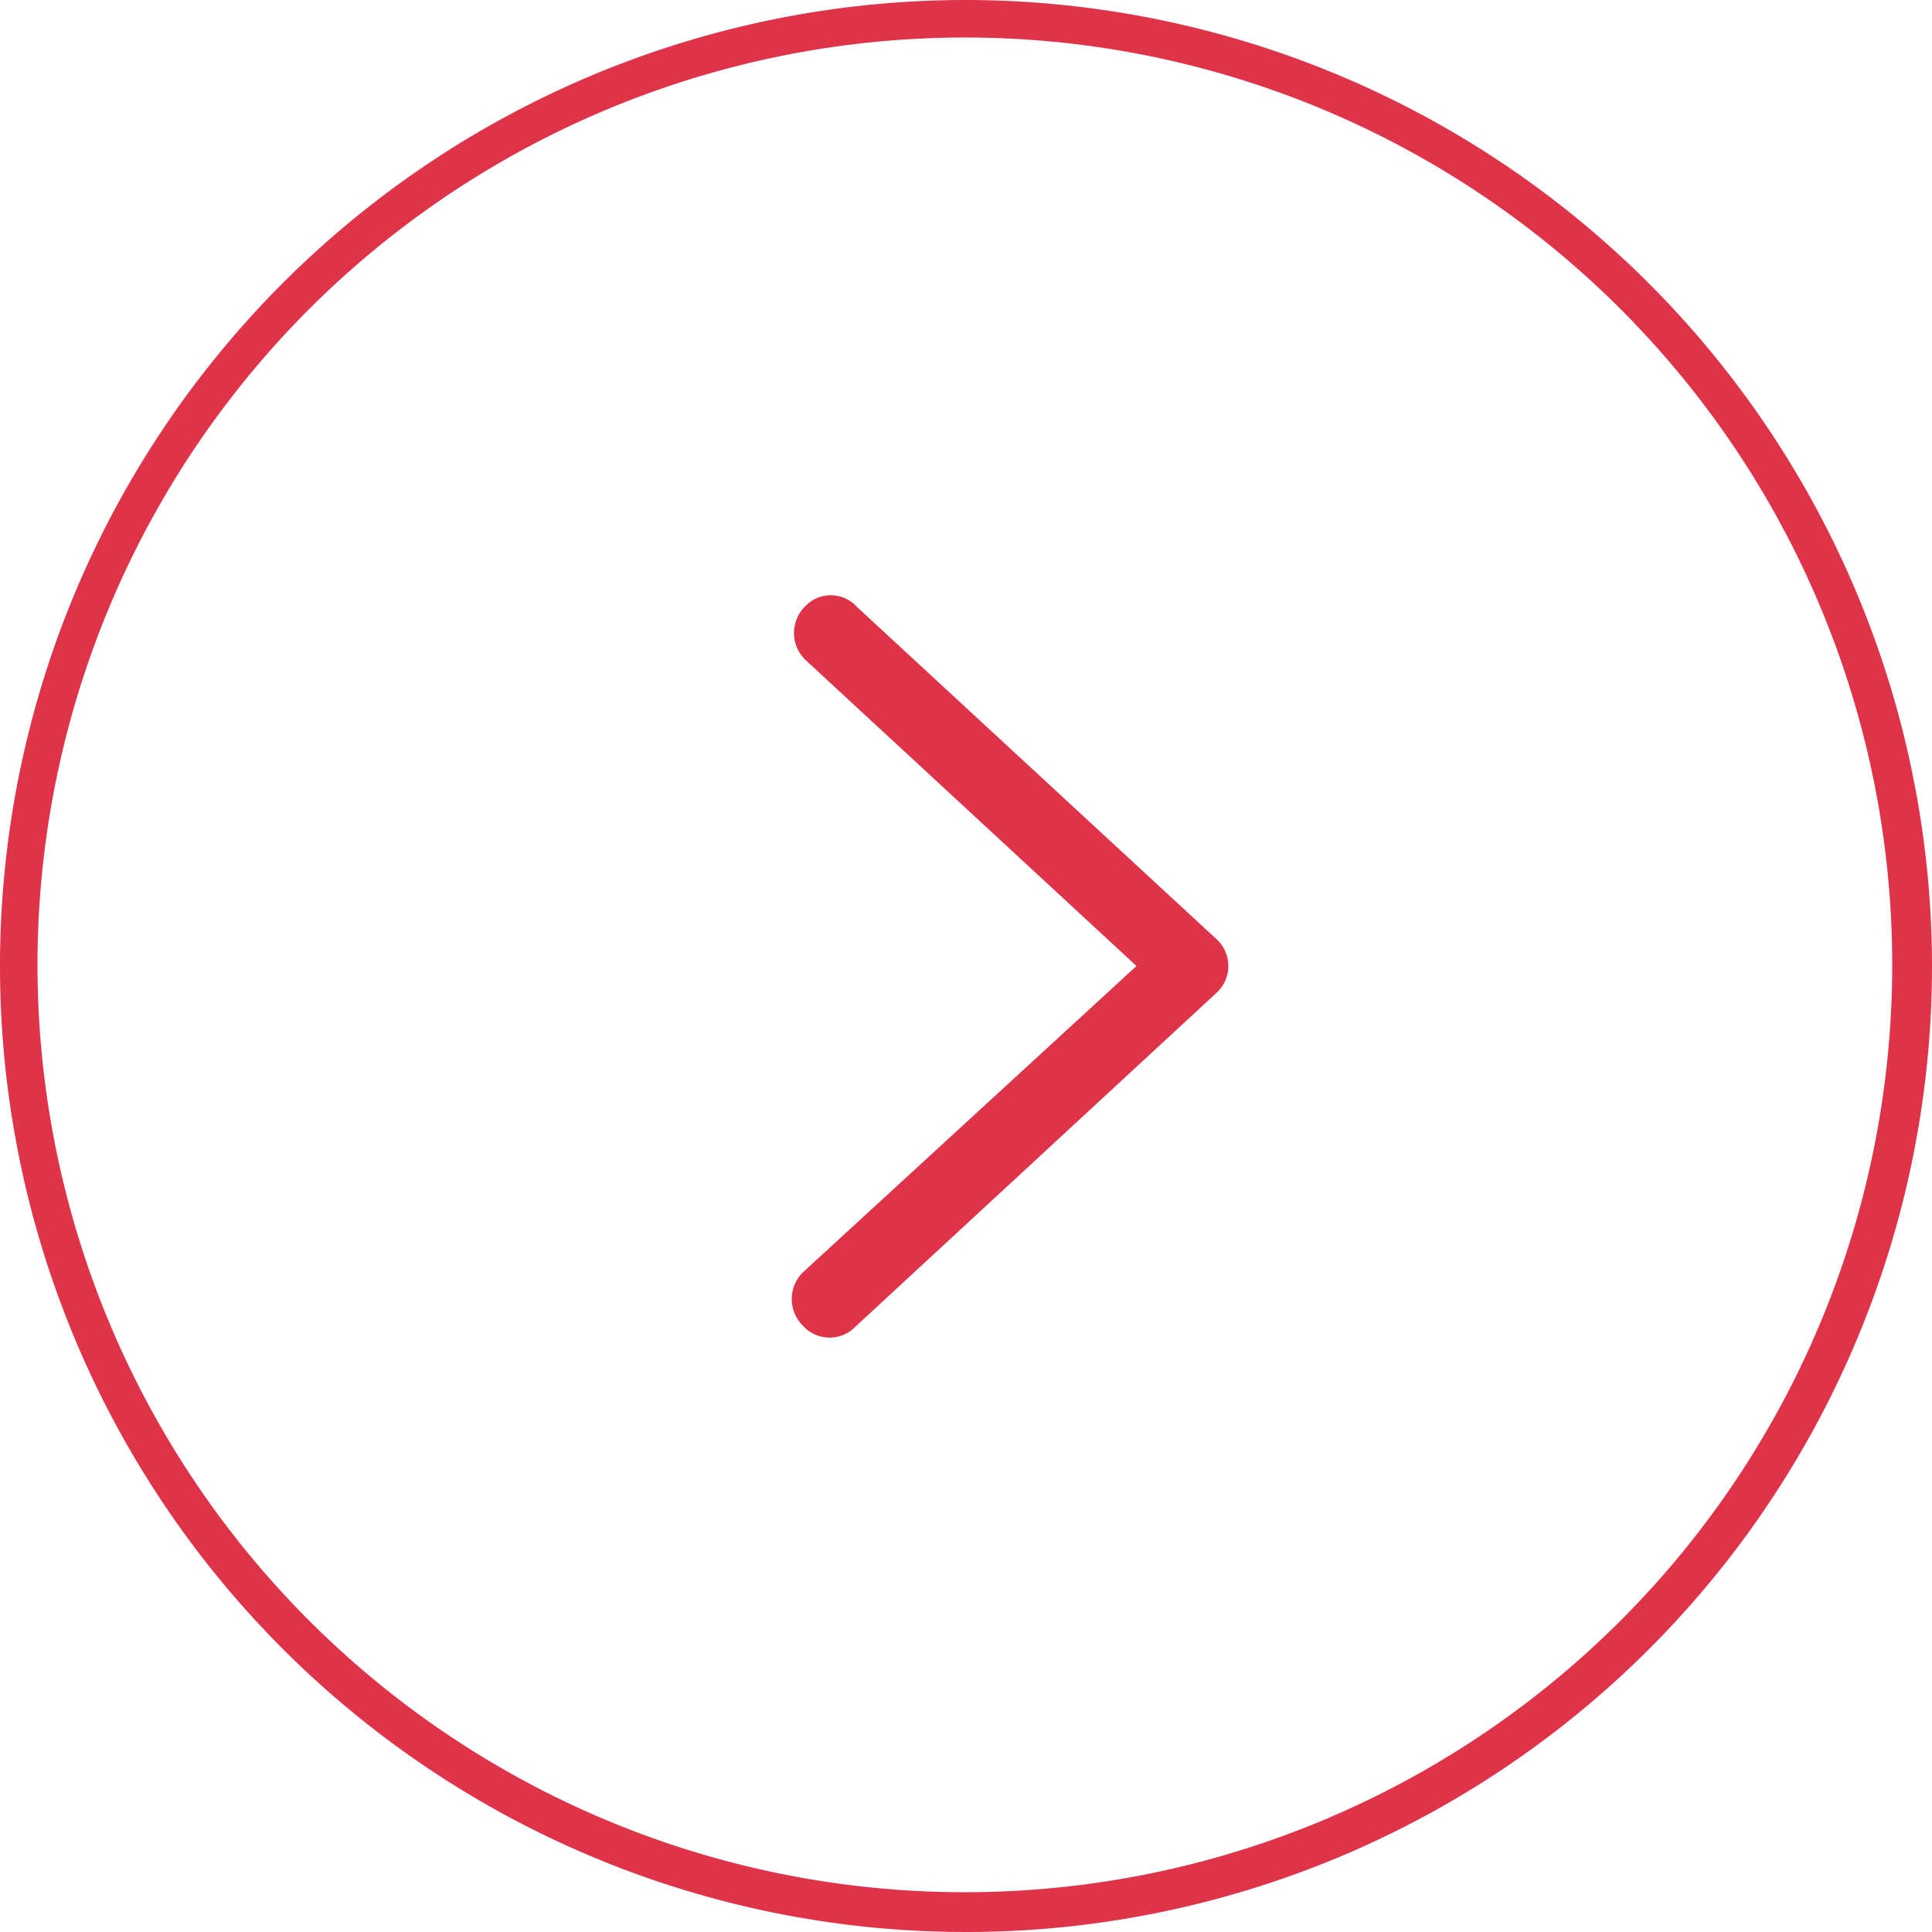
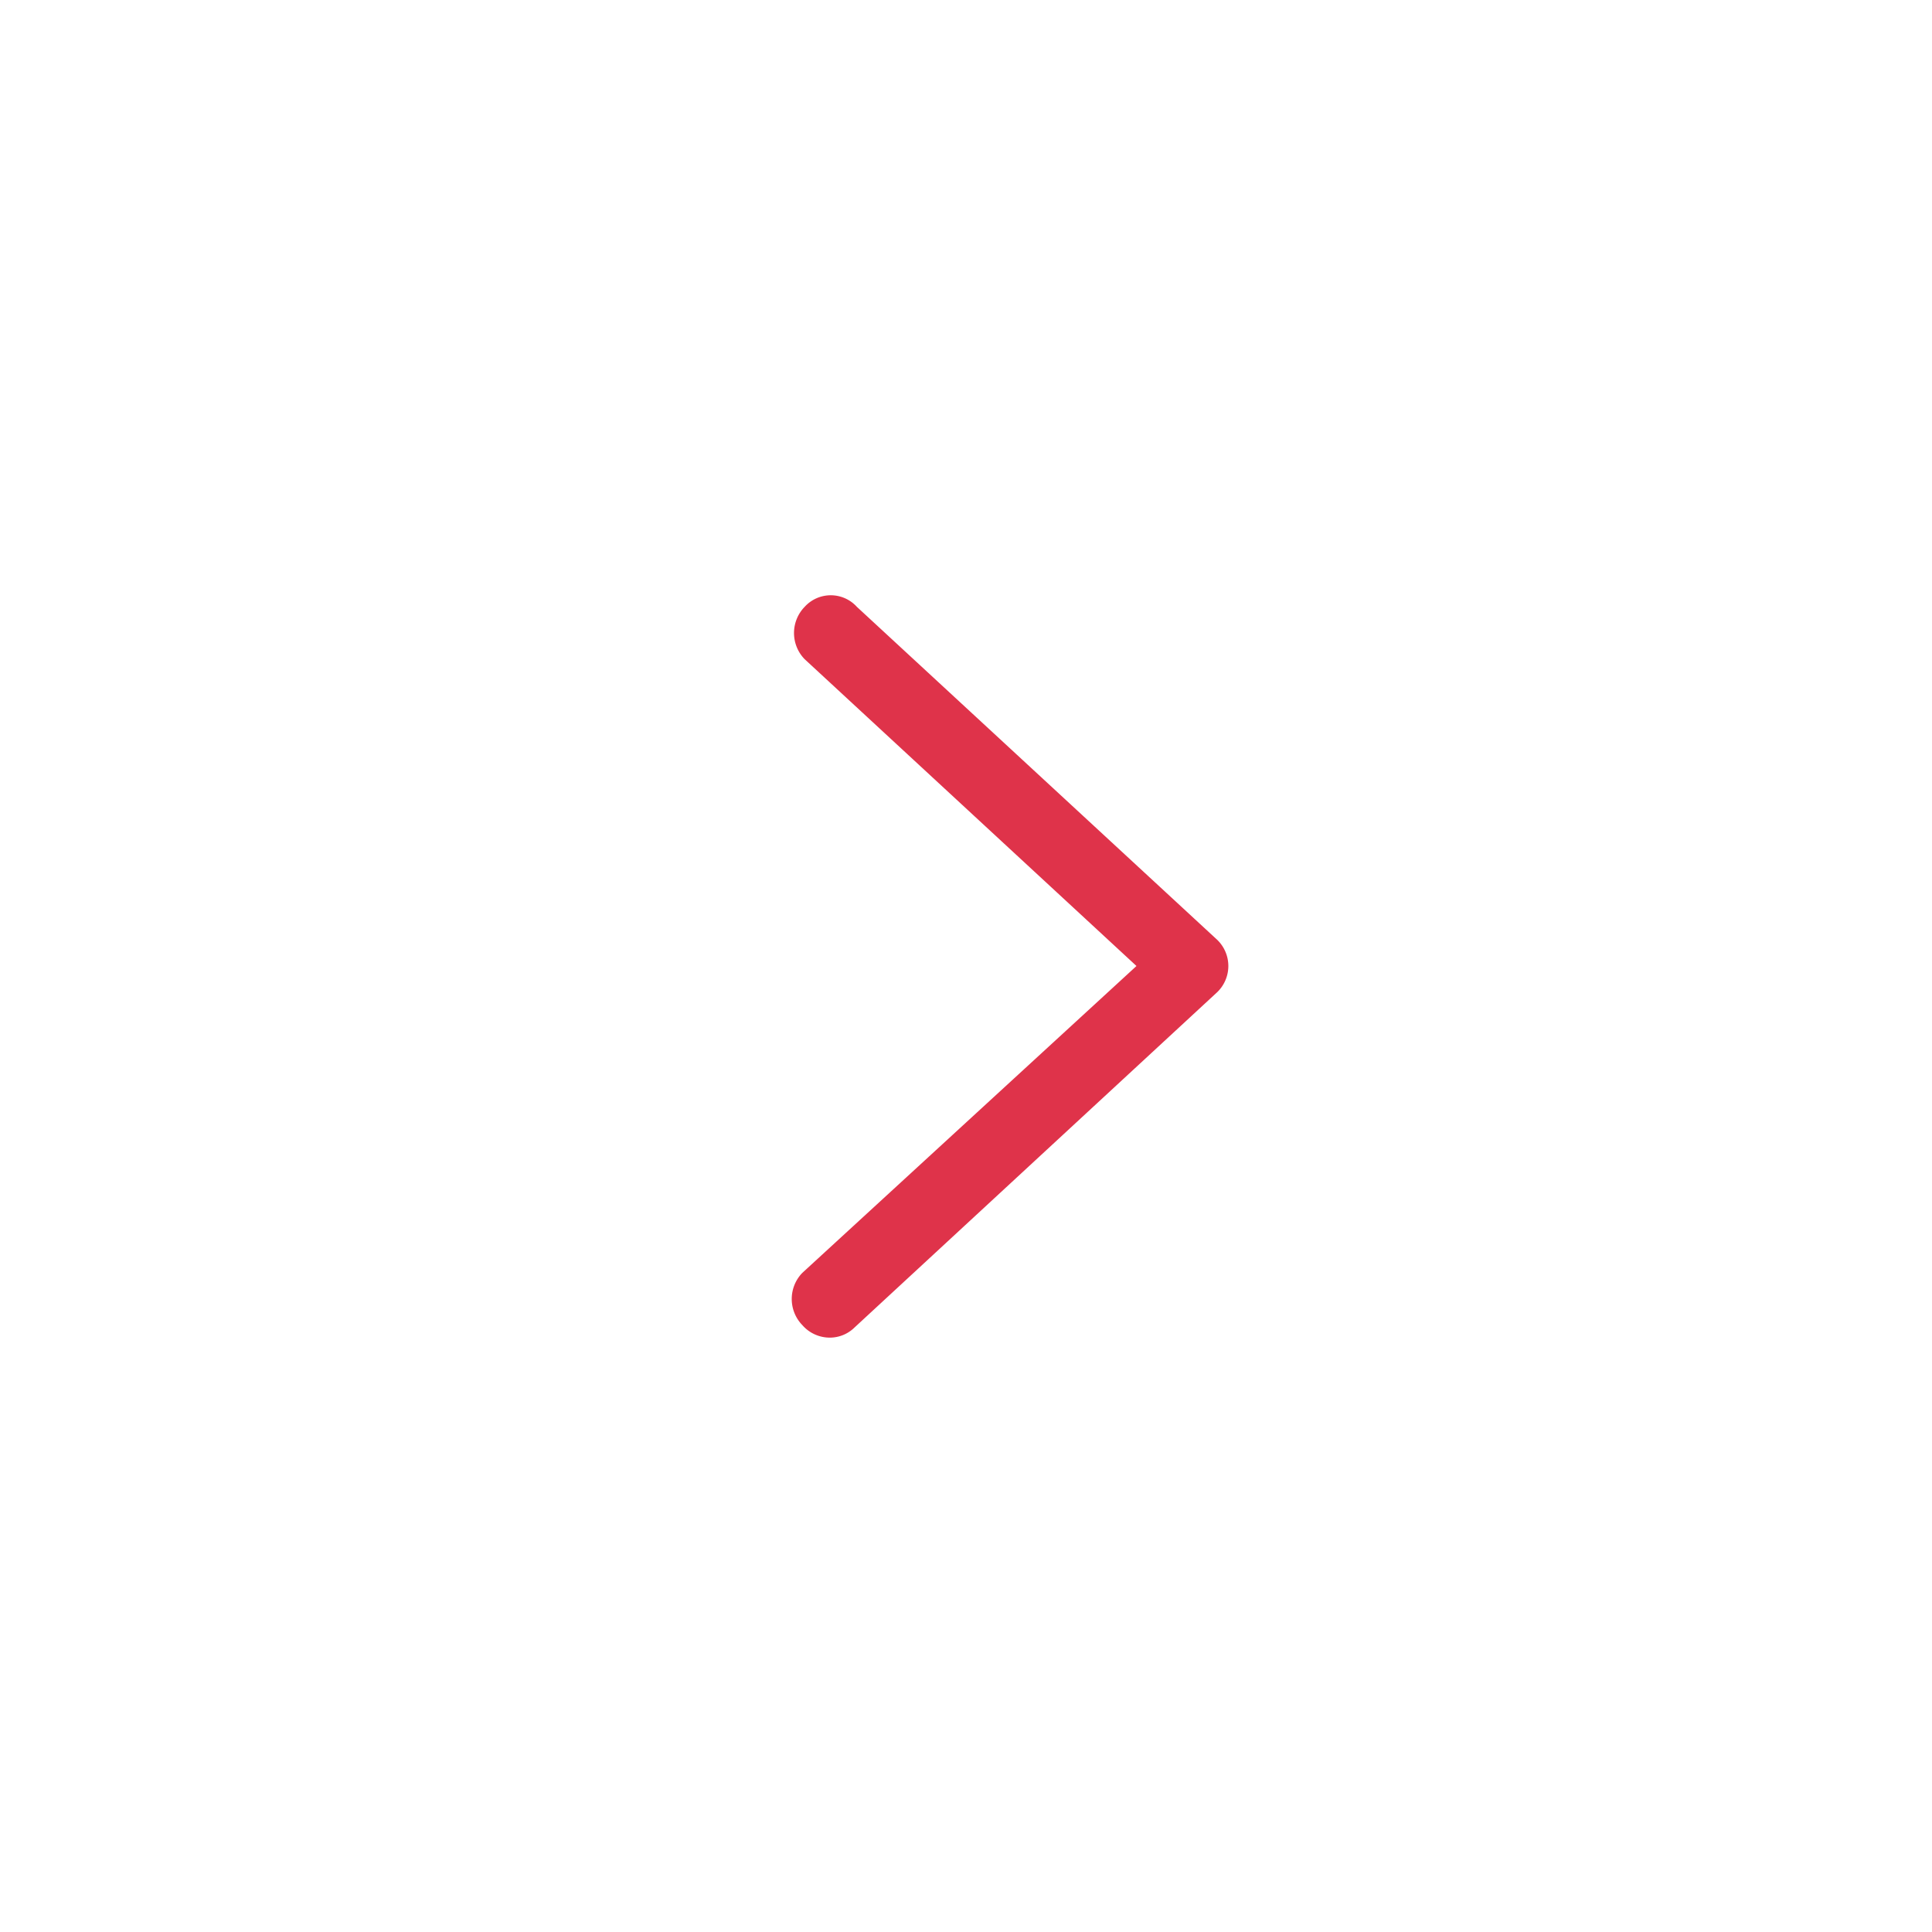
<svg xmlns="http://www.w3.org/2000/svg" viewBox="0 0 17 17">
  <defs>
    <style>.cls-1{opacity:0.8;}.cls-2{fill:#d7001d;}</style>
  </defs>
  <title>アセット 42</title>
  <g id="レイヤー_2" data-name="レイヤー 2">
    <g id="teisei">
      <g class="cls-1">
-         <path class="cls-2" d="M8.5.33A8.16,8.16,0,1,1,2.72,2.72,8.17,8.17,0,0,1,8.5.33h0M8.5,0h0A8.5,8.5,0,1,0,17,8.5,8.51,8.51,0,0,0,8.5,0Z" />
        <path class="cls-2" d="M7.3,11.77a.32.32,0,0,1-.24-.11.33.33,0,0,1,0-.46L10,8.5,7.08,5.8a.33.33,0,0,1,0-.46.31.31,0,0,1,.46,0L10.7,8.26a.32.32,0,0,1,0,.48L7.52,11.68A.31.31,0,0,1,7.3,11.77Z" />
      </g>
    </g>
  </g>
</svg>